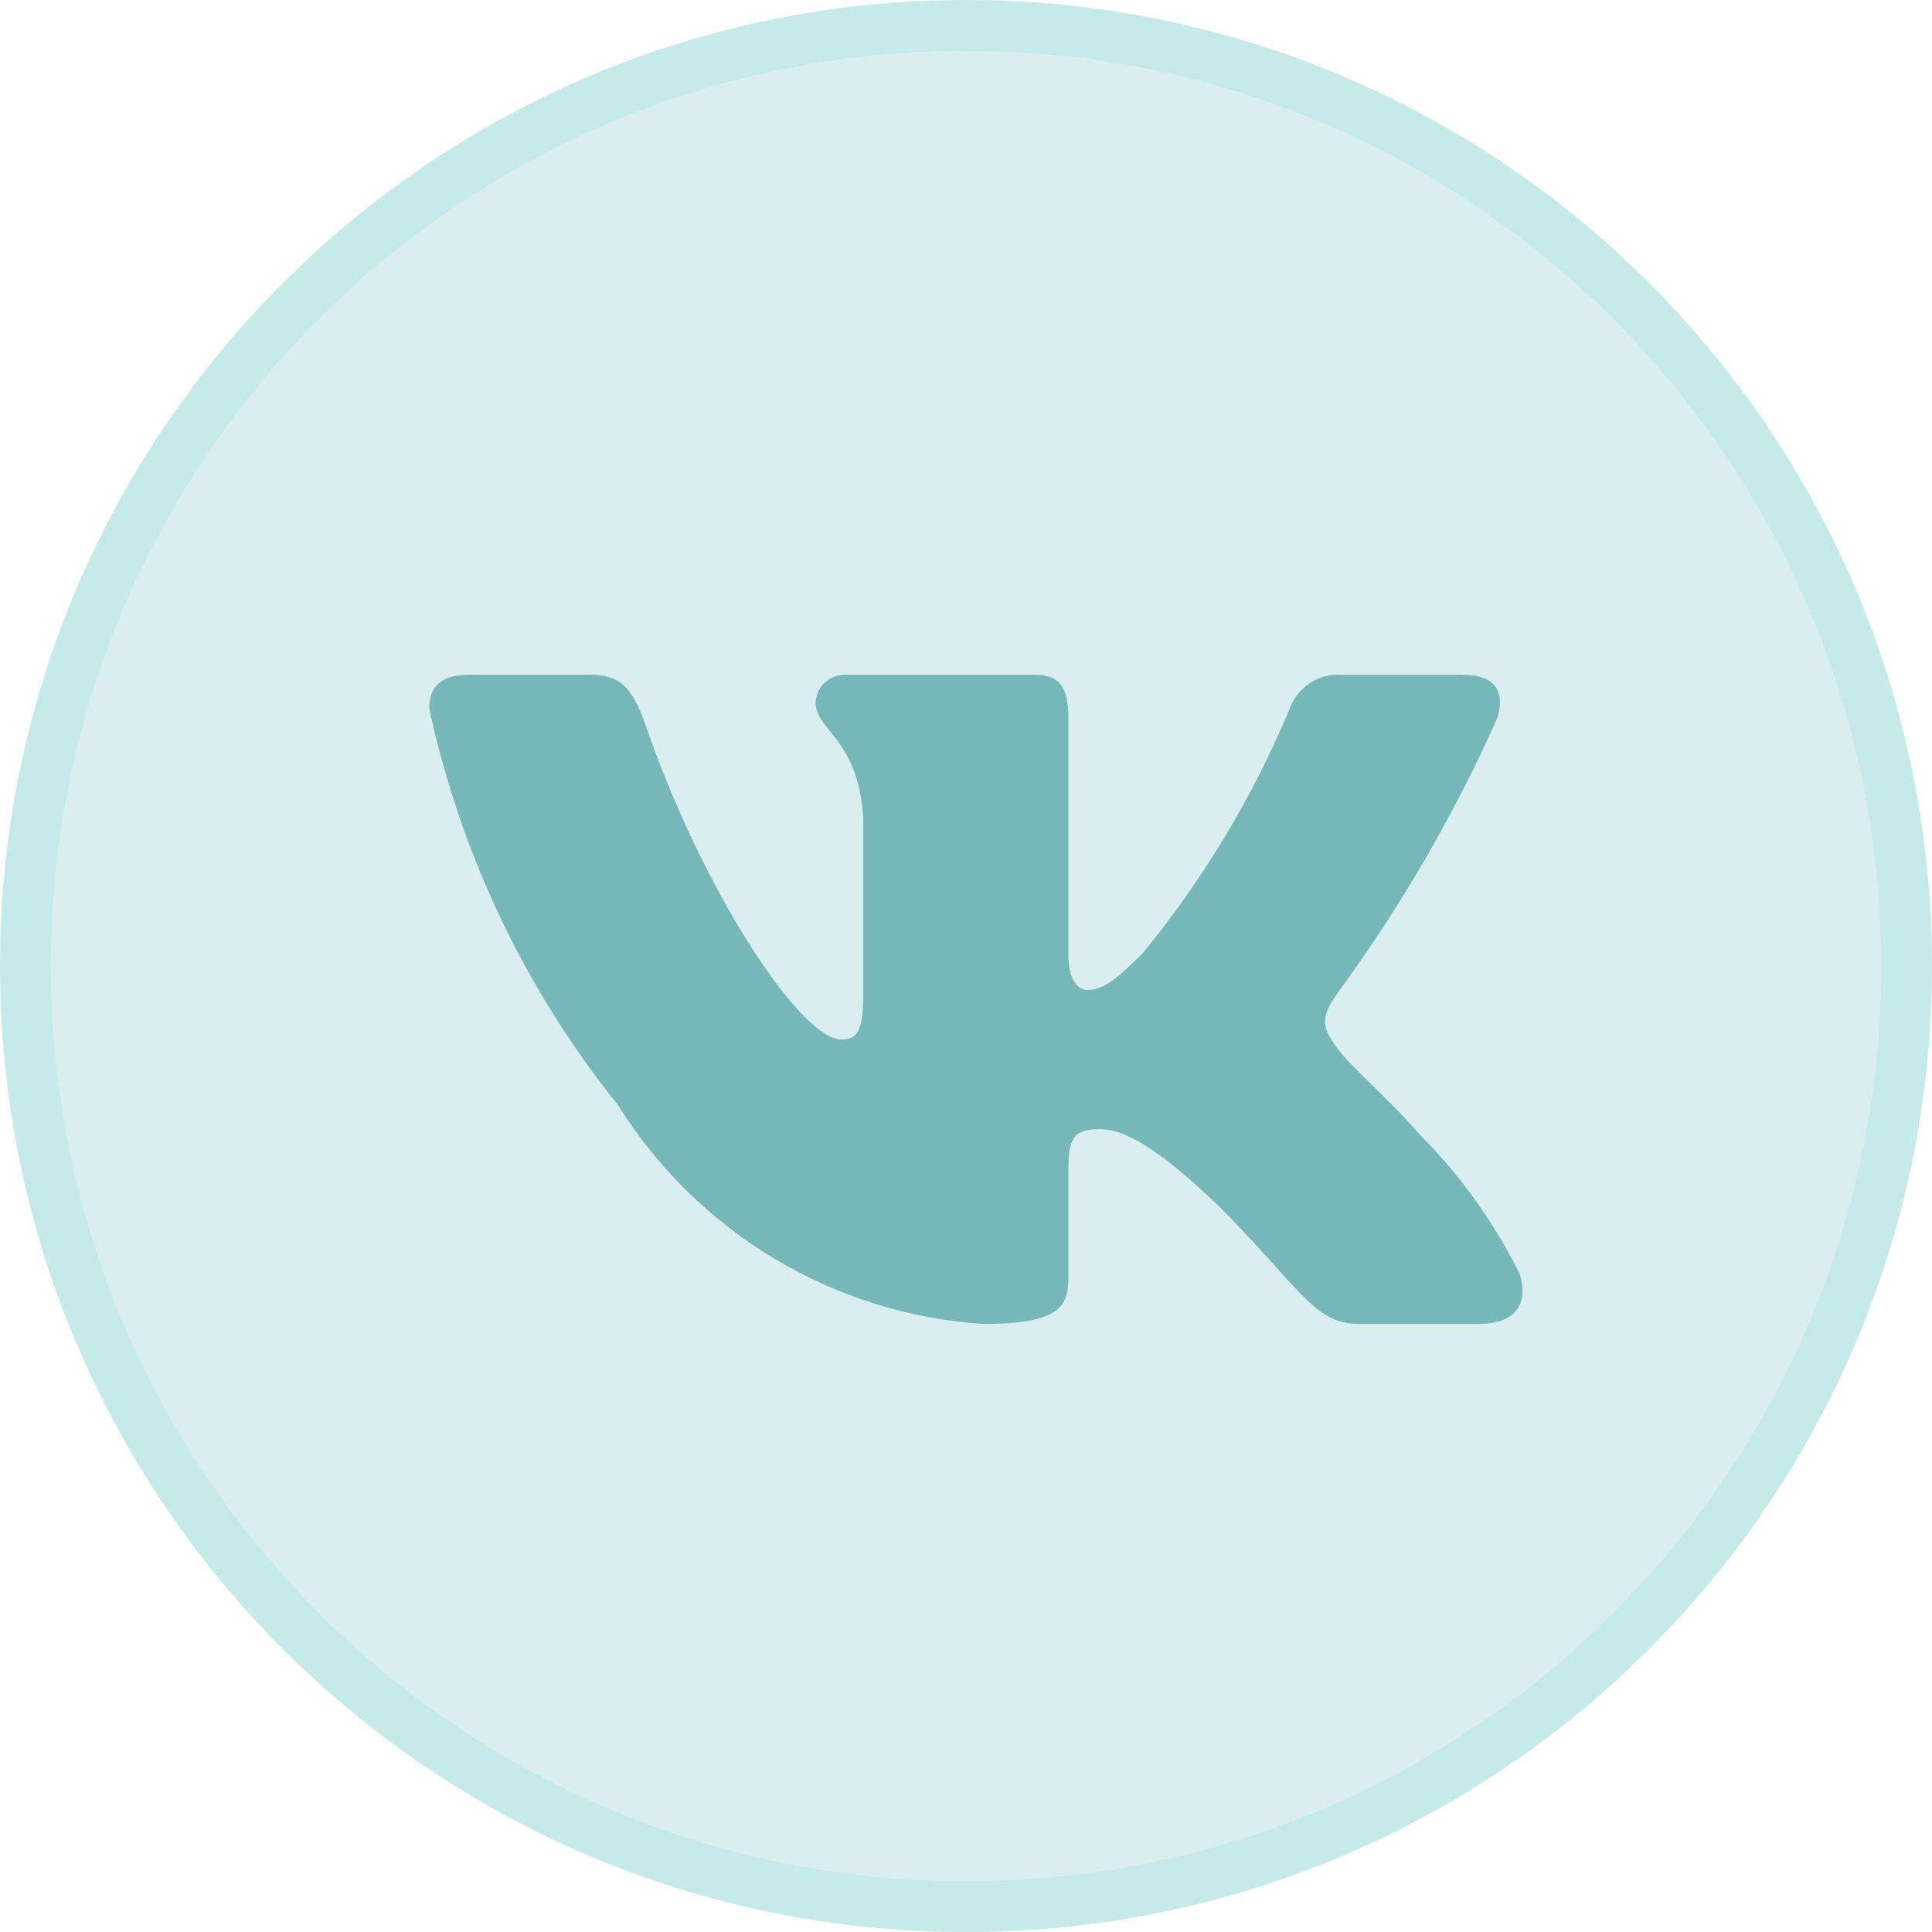
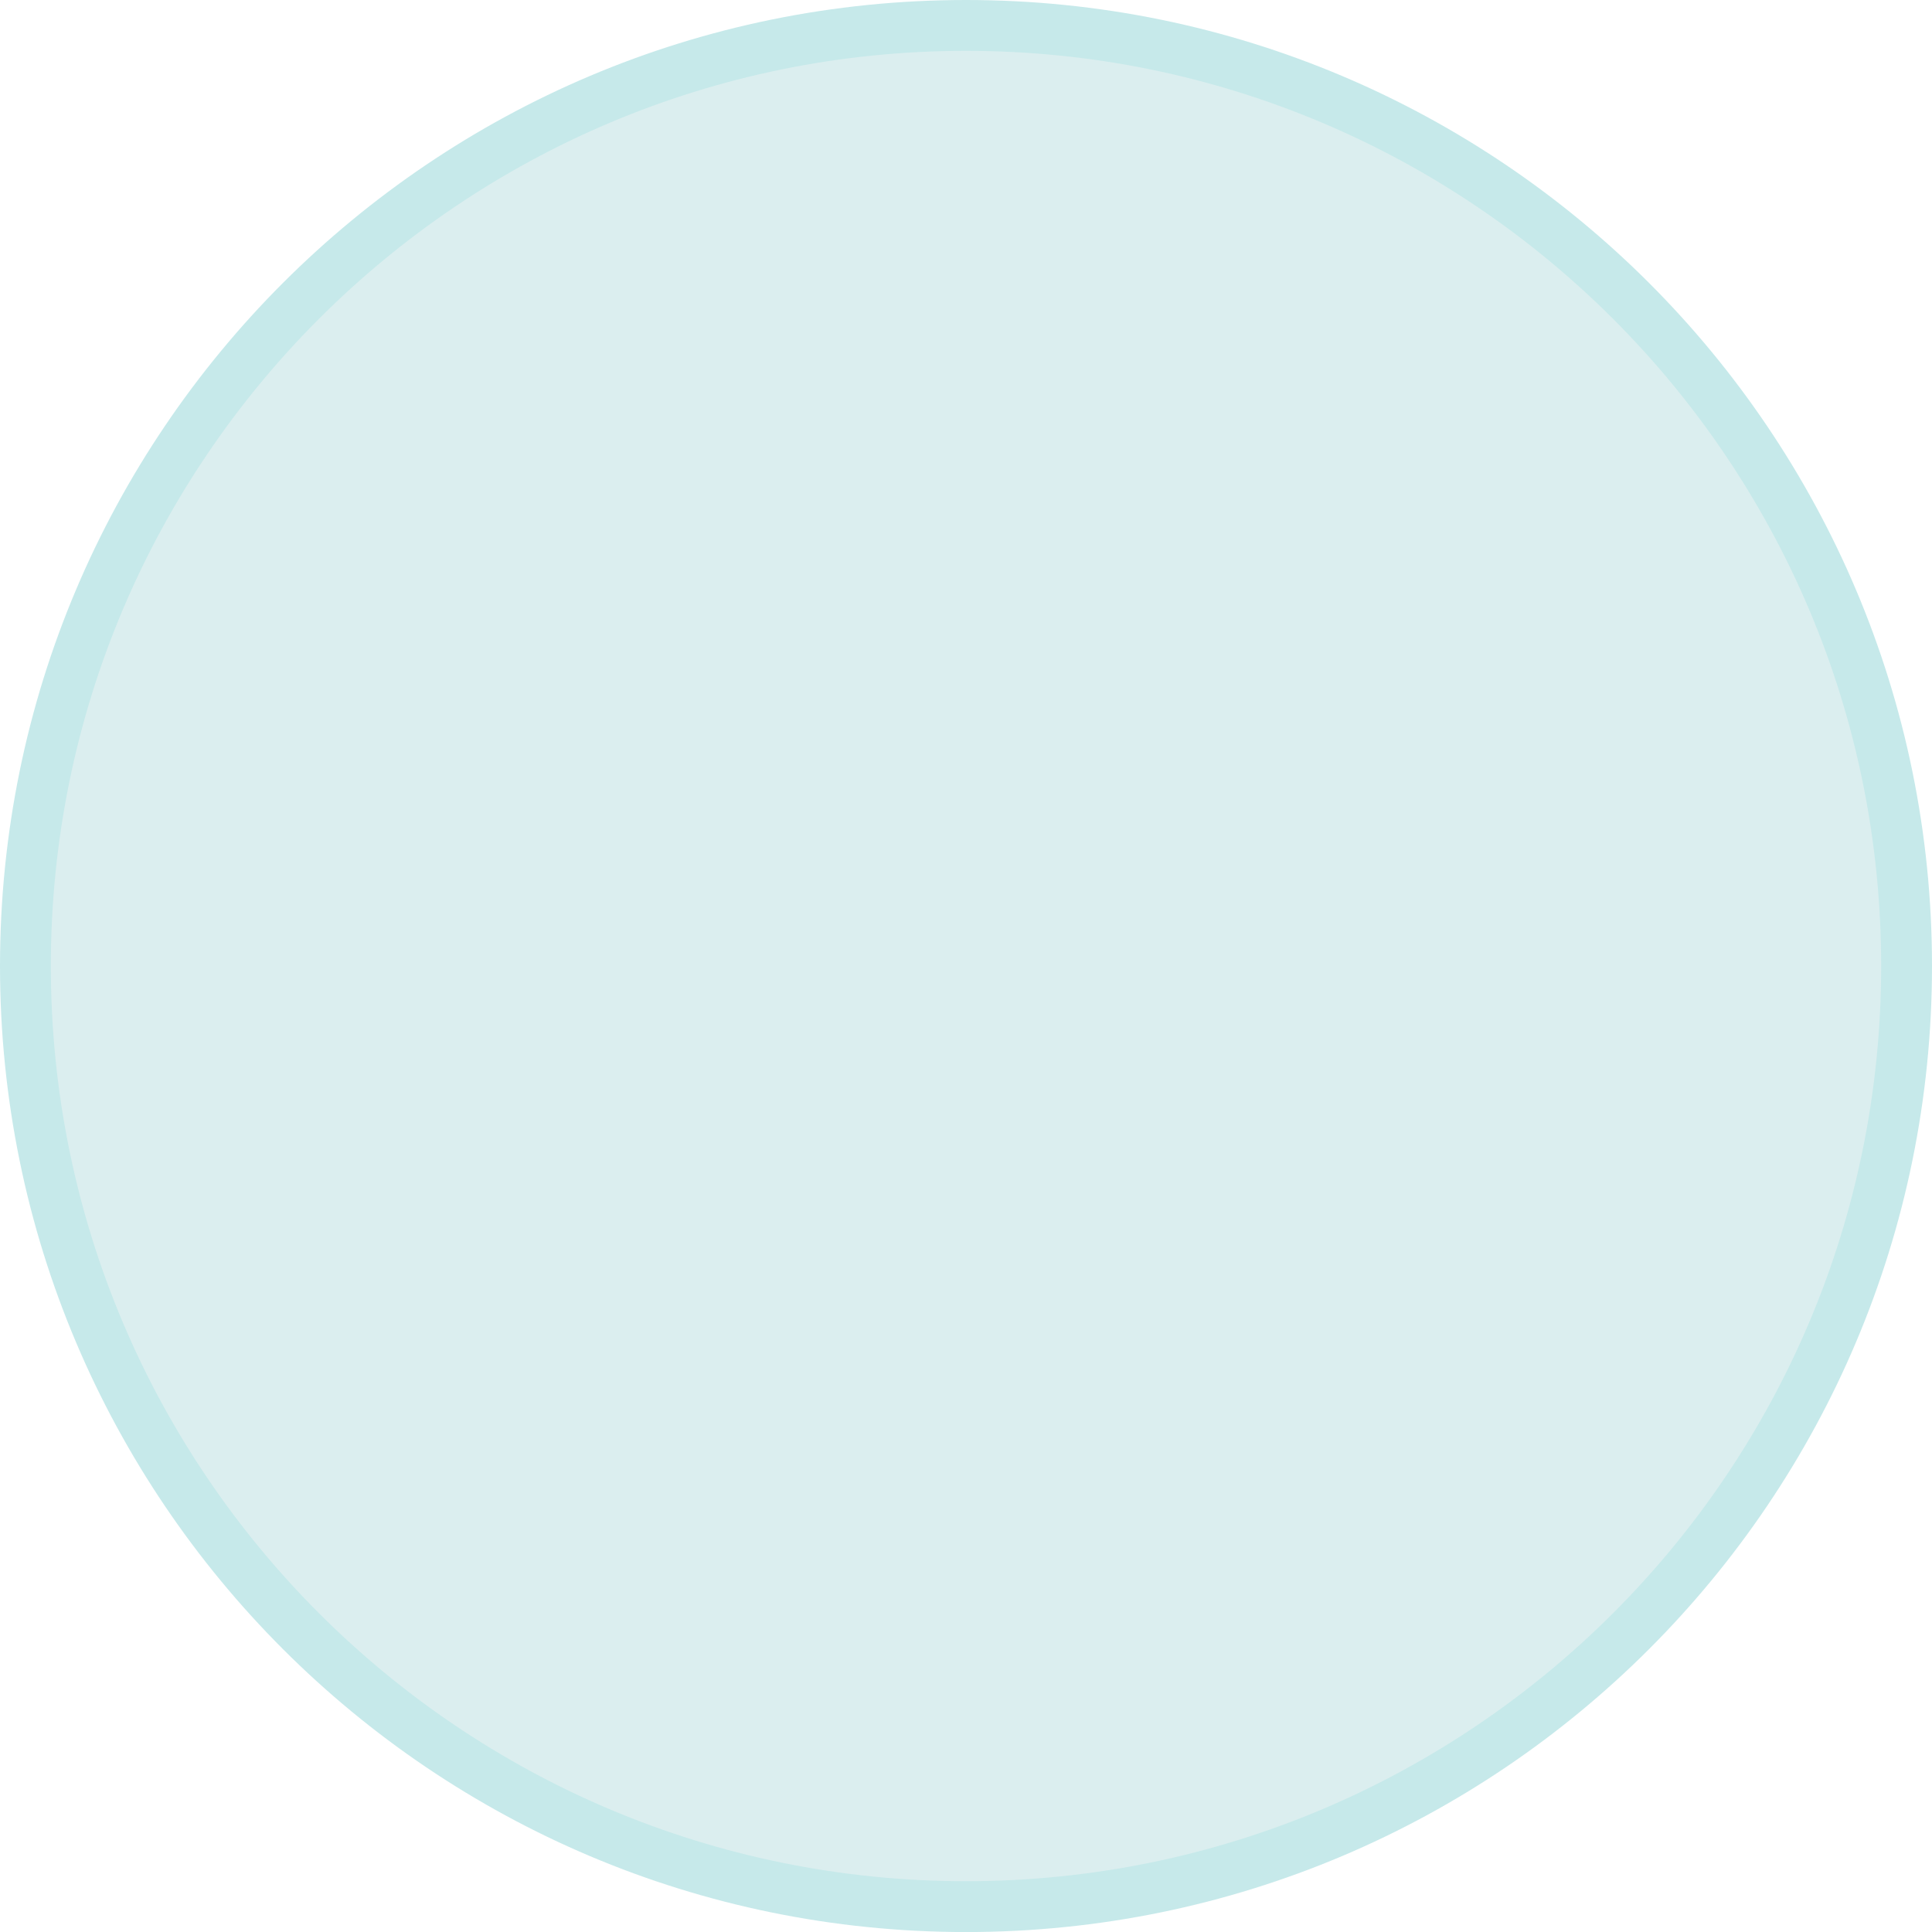
<svg xmlns="http://www.w3.org/2000/svg" width="38" height="38" viewBox="0 0 38 38" fill="none">
-   <path d="M19 37.501C8.783 37.501 0.5 29.218 0.5 19C0.5 8.783 8.783 0.5 19 0.5C29.217 0.5 37.5 8.783 37.5 19C37.5 29.218 29.217 37.501 19 37.501Z" fill="#DBEEEF" stroke="#C6E9EA" />
-   <path d="M29.08 26.04H26.726C25.836 26.04 25.567 25.318 23.971 23.722C22.577 22.377 21.988 22.21 21.635 22.21C21.147 22.21 21.014 22.344 21.014 23.016V25.133C21.014 25.705 20.828 26.041 19.332 26.041C17.881 25.943 16.474 25.502 15.227 24.754C13.979 24.006 12.928 22.973 12.158 21.739C10.33 19.464 9.059 16.795 8.444 13.942C8.444 13.589 8.578 13.27 9.251 13.27H11.603C12.207 13.27 12.425 13.539 12.662 14.161C13.804 17.522 15.753 20.445 16.544 20.445C16.848 20.445 16.98 20.311 16.98 19.555V16.093C16.88 14.514 16.041 14.381 16.041 13.809C16.051 13.658 16.12 13.518 16.233 13.417C16.346 13.316 16.493 13.263 16.644 13.27H20.341C20.847 13.27 21.014 13.521 21.014 14.126V18.799C21.014 19.303 21.231 19.471 21.383 19.471C21.687 19.471 21.92 19.303 22.476 18.748C23.668 17.295 24.641 15.675 25.366 13.941C25.44 13.733 25.581 13.555 25.766 13.434C25.951 13.313 26.17 13.255 26.39 13.271H28.744C29.449 13.271 29.599 13.623 29.449 14.127C28.593 16.044 27.534 17.864 26.291 19.555C26.037 19.942 25.936 20.143 26.291 20.597C26.524 20.95 27.349 21.639 27.903 22.294C28.709 23.099 29.379 24.029 29.886 25.048C30.088 25.704 29.751 26.04 29.08 26.04Z" fill="#76B7B9" />
+   <path d="M19 37.501C8.783 37.501 0.5 29.218 0.5 19C0.5 8.783 8.783 0.5 19 0.5C29.217 0.5 37.5 8.783 37.5 19C37.5 29.218 29.217 37.501 19 37.501" fill="#DBEEEF" stroke="#C6E9EA" />
</svg>